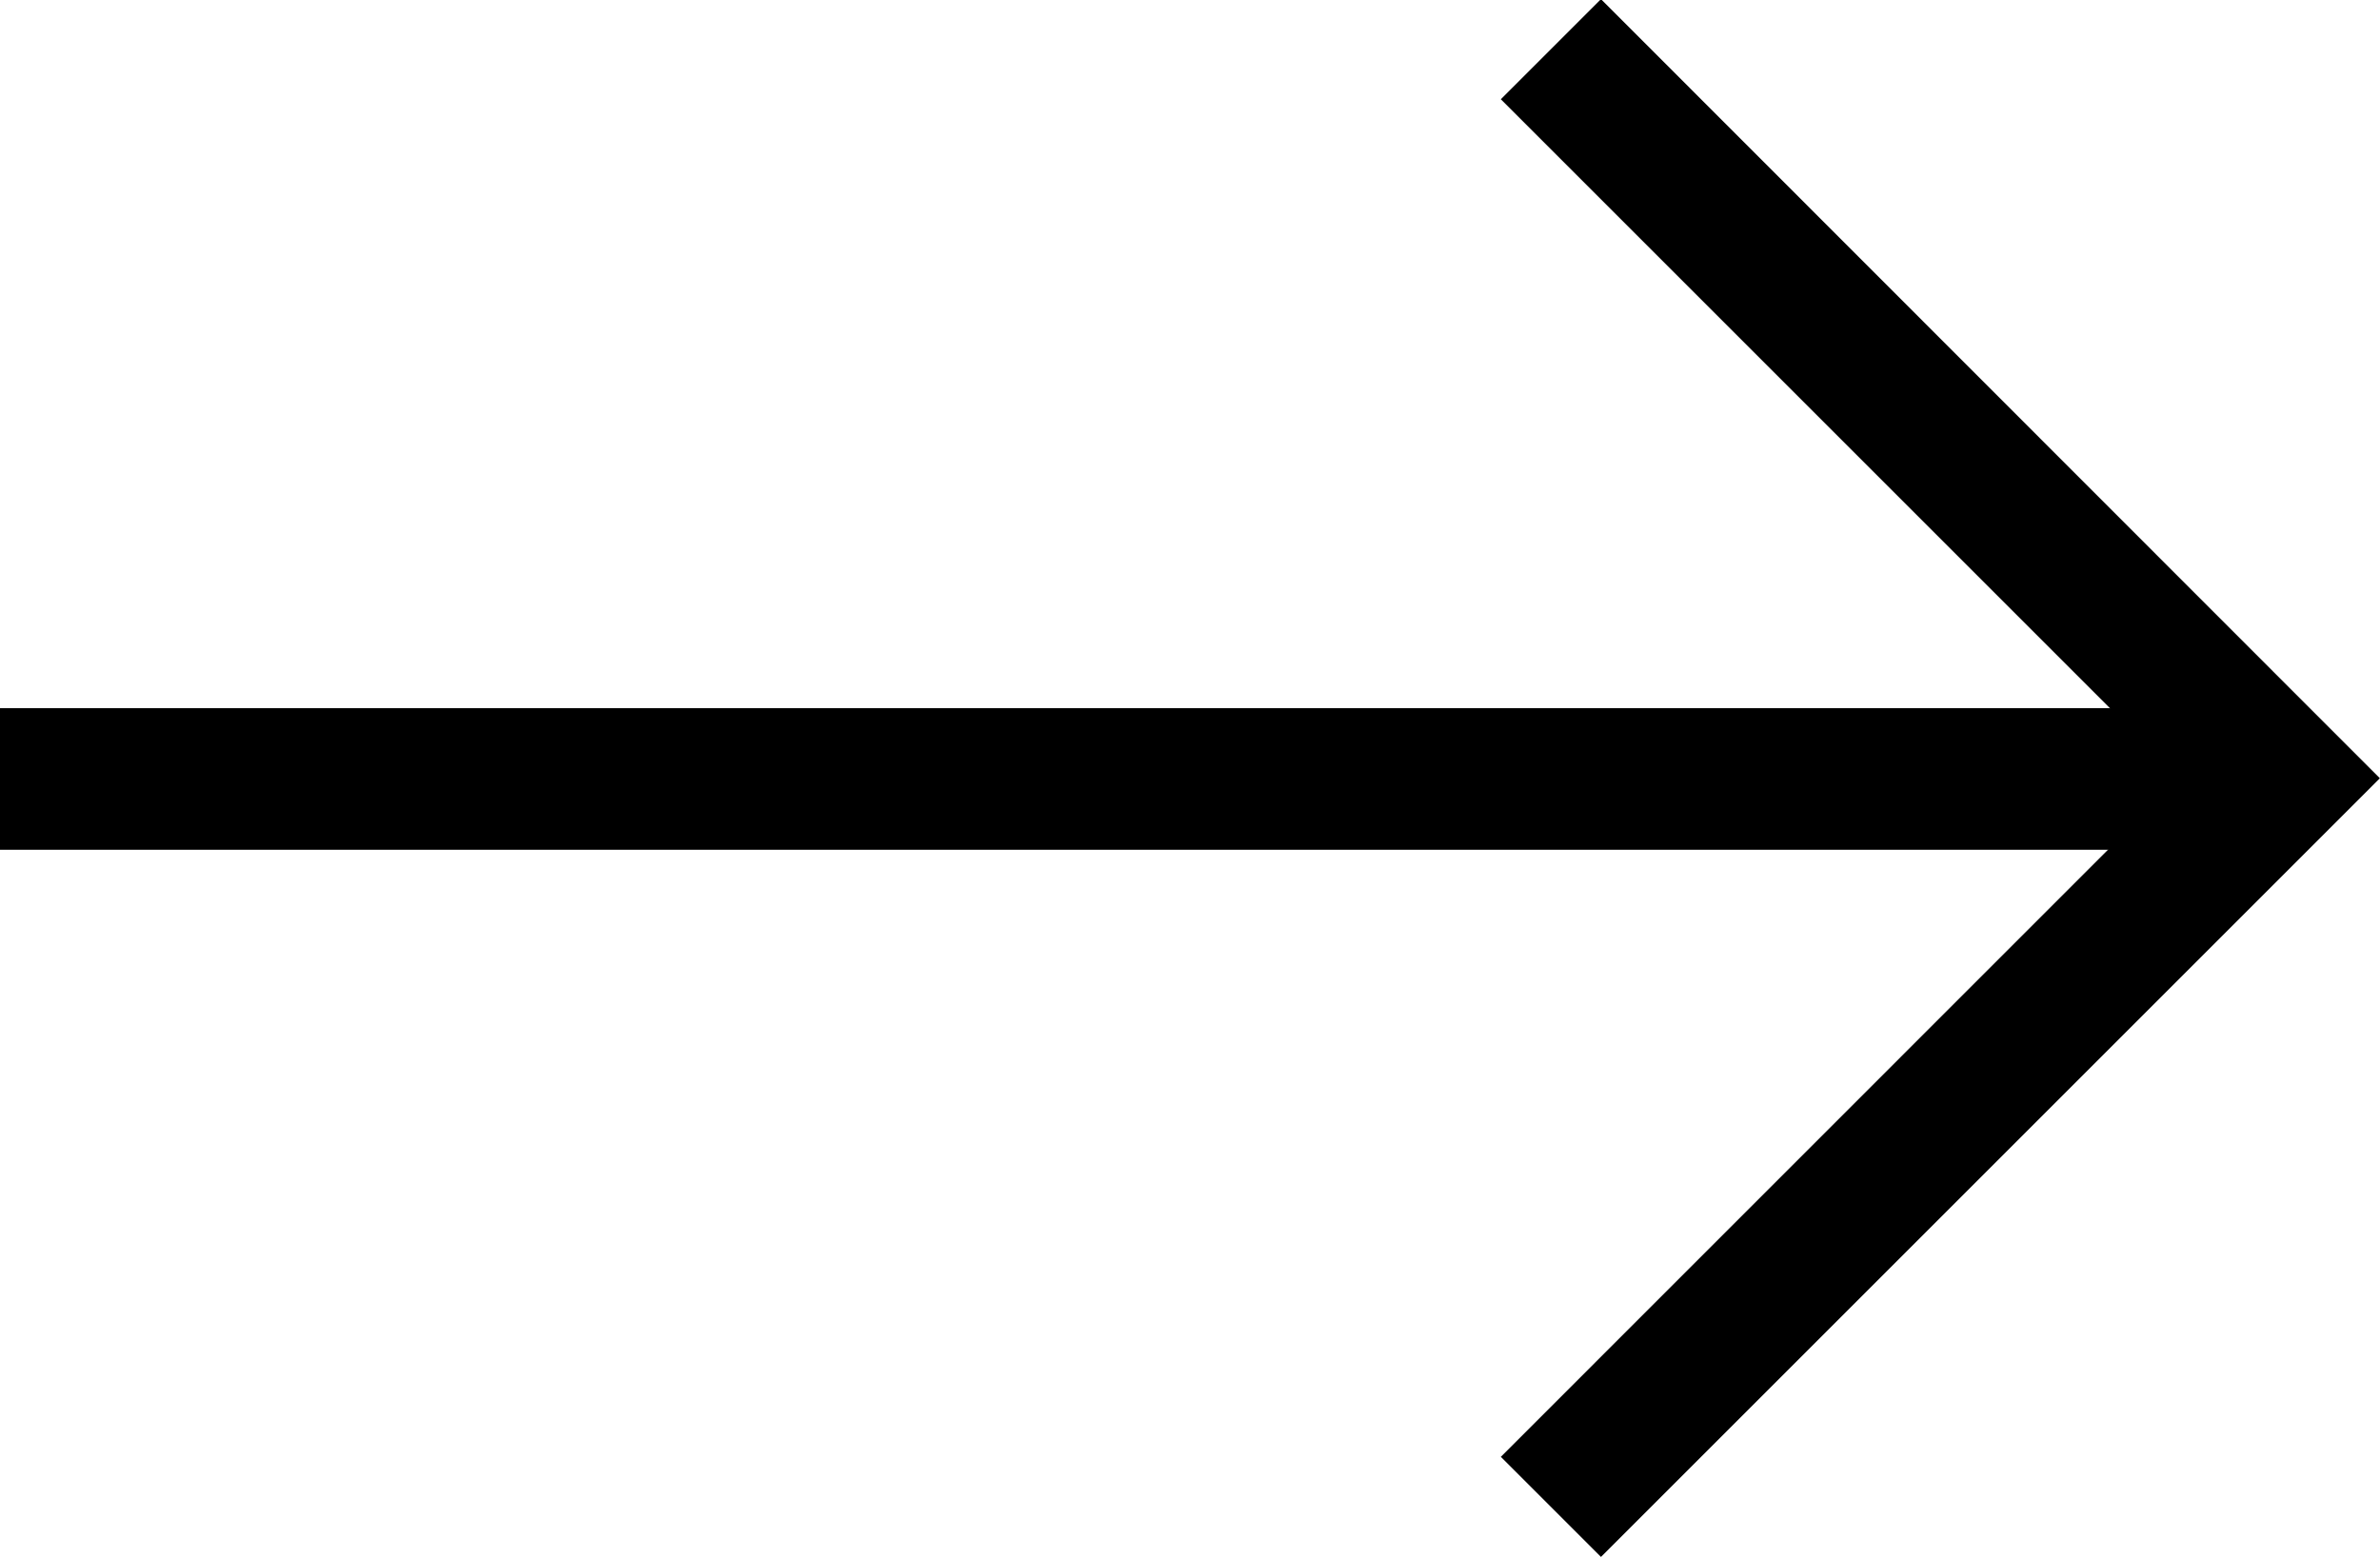
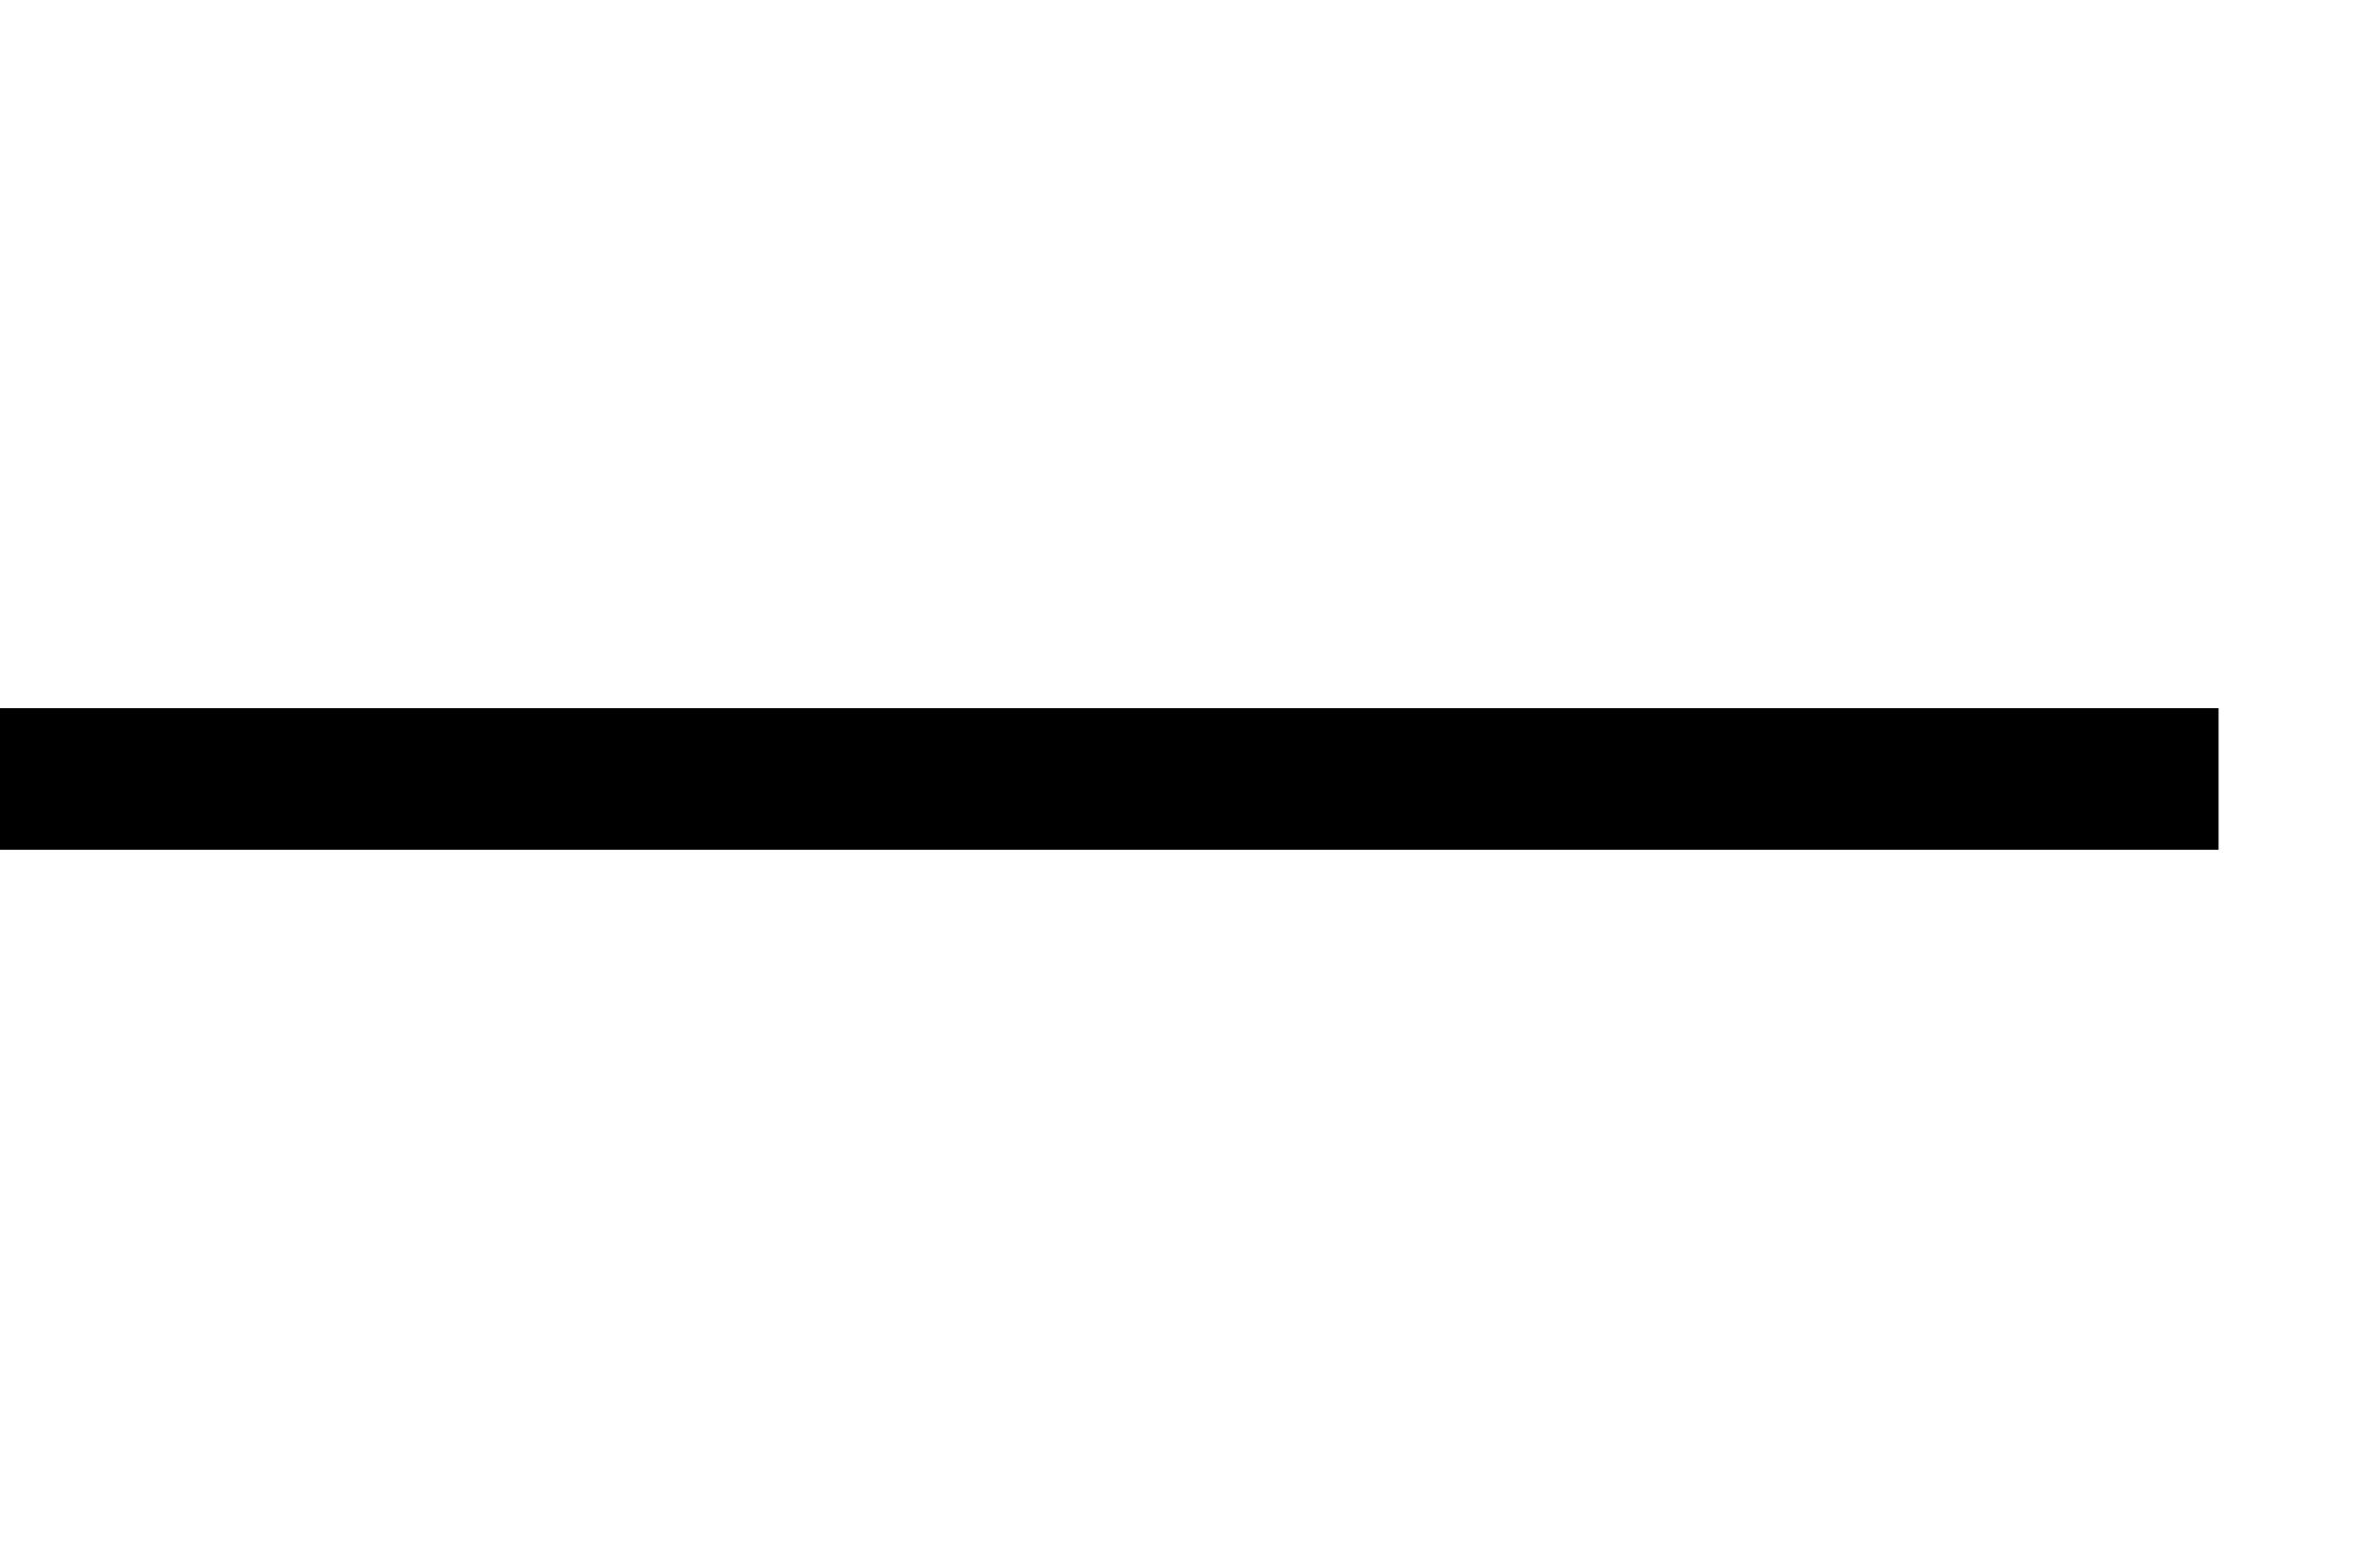
<svg xmlns="http://www.w3.org/2000/svg" width="16.806" height="11.003" viewBox="0 0 16.806 11.003">
  <g id="Group_1506" data-name="Group 1506" transform="translate(-823.811 -1360.998)">
-     <path id="Path_14" data-name="Path 14" d="M2473.9,47.187l-5.5-5.5.707-.707,4.795,4.794,4.794-4.794.707.707Z" transform="translate(793.429 3840.395) rotate(-90)" />
    <path id="Path_15" data-name="Path 15" d="M2829.477,1367h-15.667v-1h15.667Z" transform="translate(-1990)" />
  </g>
</svg>